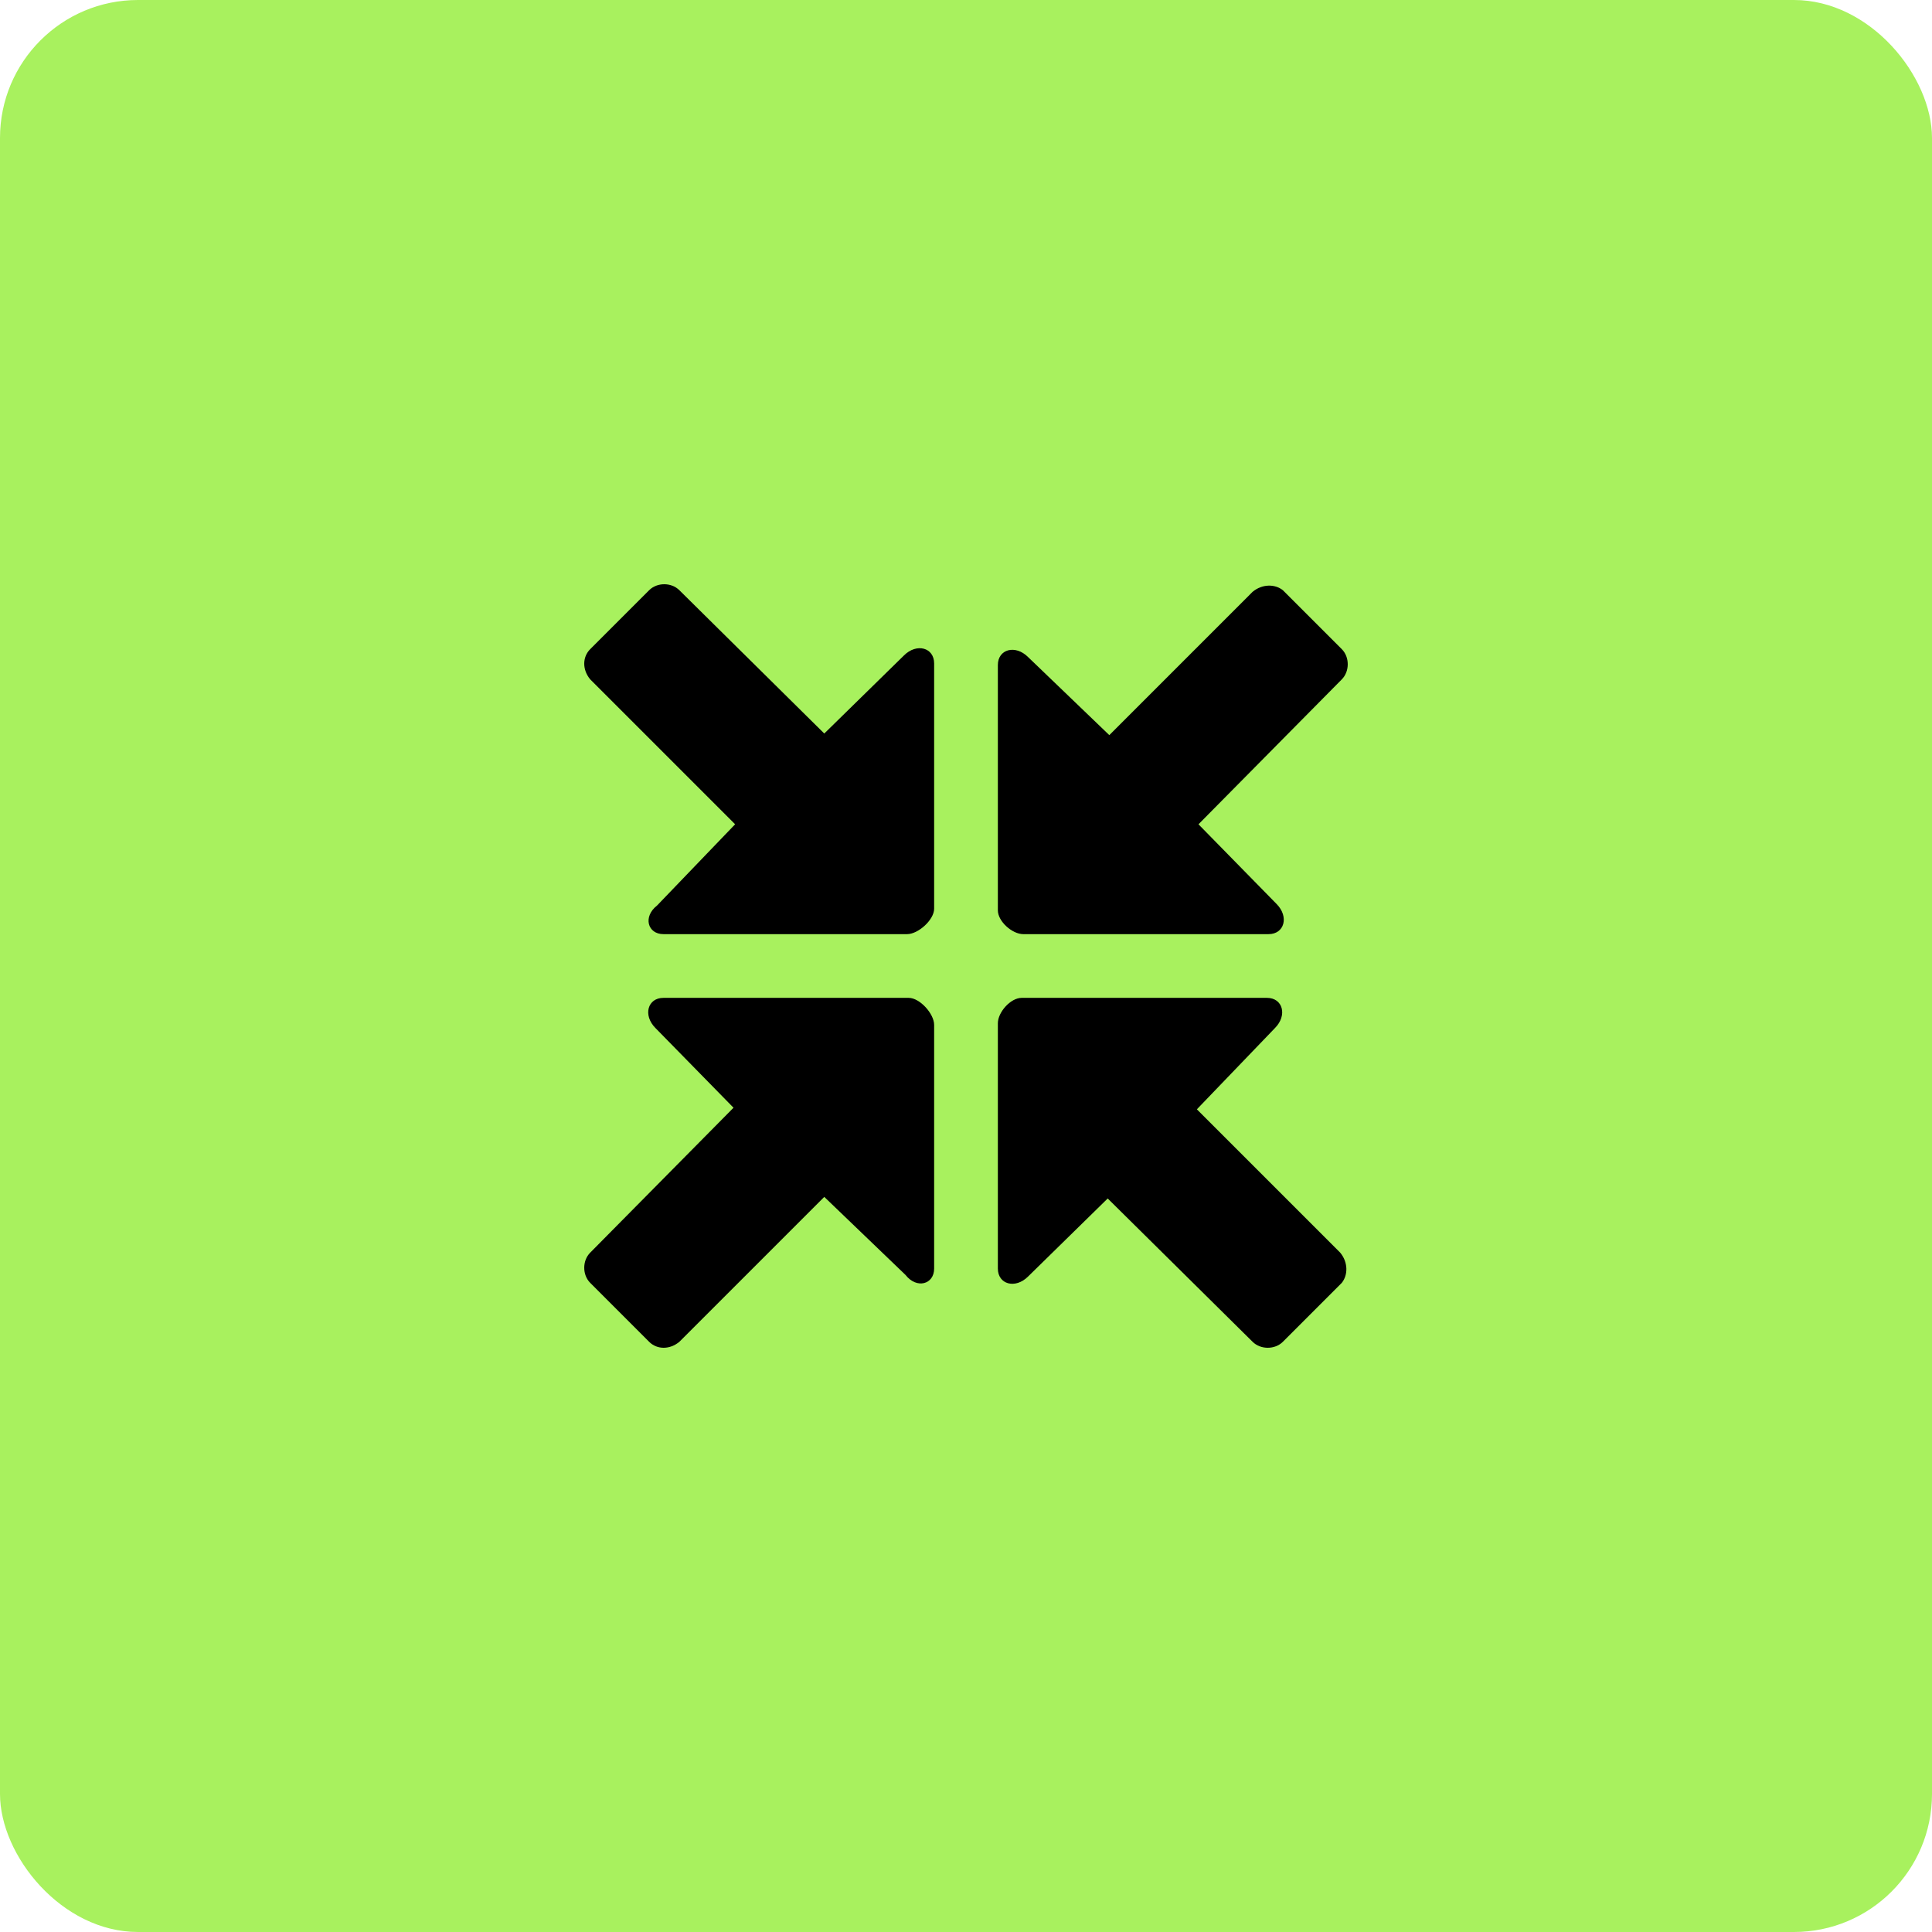
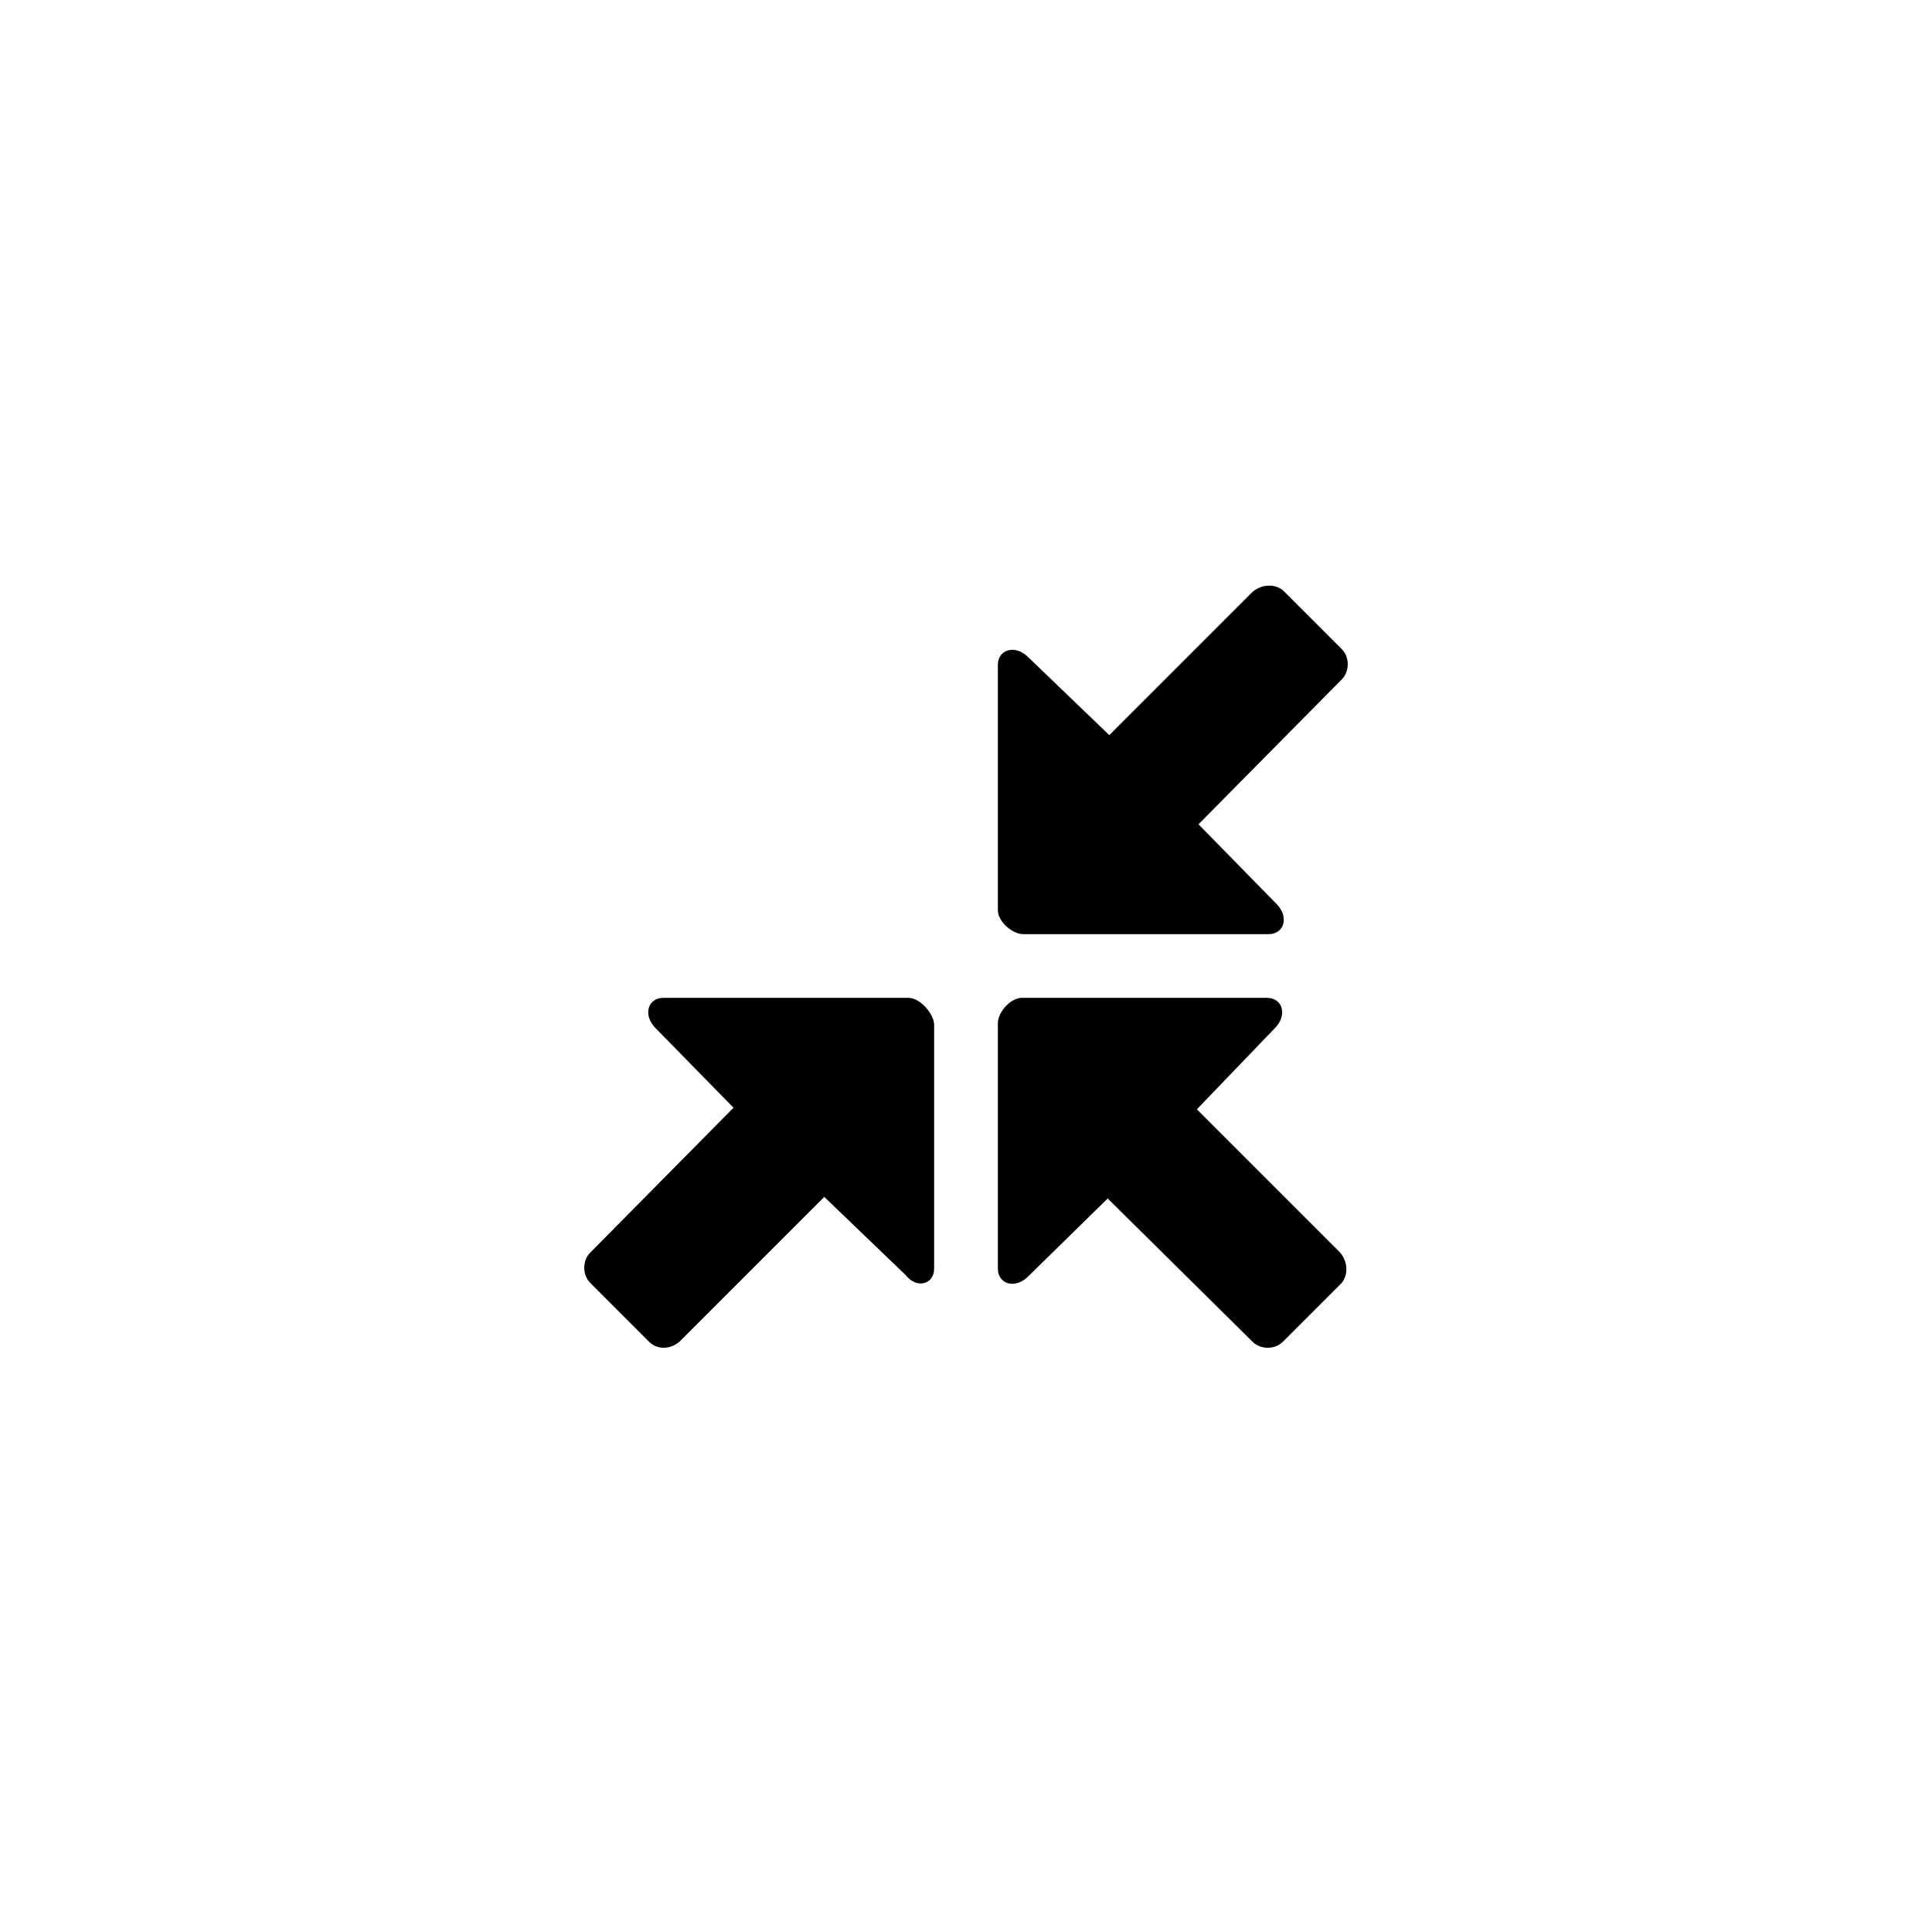
<svg xmlns="http://www.w3.org/2000/svg" width="84" height="84" viewBox="0 0 84 84" fill="none">
-   <rect width="84" height="84" rx="6" fill="#A8F15E" />
  <path d="M44.492 40.615H55.154C55.846 40.615 56.054 39.854 55.5 39.3L52.108 35.839L58.338 29.539C58.684 29.192 58.684 28.569 58.338 28.223L55.777 25.662C55.431 25.385 54.877 25.385 54.461 25.731L48.231 31.962L44.7 28.569C44.146 28.015 43.385 28.223 43.385 28.916V39.577C43.385 40.062 44.008 40.615 44.492 40.615Z" fill="black" />
  <path d="M39.508 43.385H28.846C28.154 43.385 27.946 44.146 28.5 44.7L31.892 48.162L25.662 54.462C25.315 54.808 25.315 55.431 25.662 55.777L28.223 58.339C28.569 58.685 29.123 58.685 29.538 58.339L35.838 52.039L39.369 55.431C39.854 56.054 40.615 55.846 40.615 55.154V44.562C40.615 44.077 39.992 43.385 39.508 43.385Z" fill="black" />
  <path d="M43.385 44.492V55.154C43.385 55.846 44.146 56.054 44.7 55.5L48.161 52.108L54.461 58.339C54.808 58.685 55.431 58.685 55.777 58.339L58.338 55.777C58.615 55.431 58.615 54.877 58.269 54.462L52.038 48.231L55.431 44.7C55.984 44.146 55.777 43.385 55.084 43.385H44.423C43.938 43.385 43.385 44.008 43.385 44.492Z" fill="black" />
-   <path d="M40.615 39.508V28.846C40.615 28.154 39.854 27.946 39.3 28.5L35.838 31.892L29.538 25.662C29.192 25.315 28.569 25.315 28.223 25.662L25.662 28.223C25.315 28.569 25.315 29.123 25.662 29.538L31.962 35.838L28.569 39.369C27.946 39.854 28.154 40.615 28.846 40.615H39.438C39.923 40.615 40.615 39.992 40.615 39.508Z" fill="black" />
</svg>